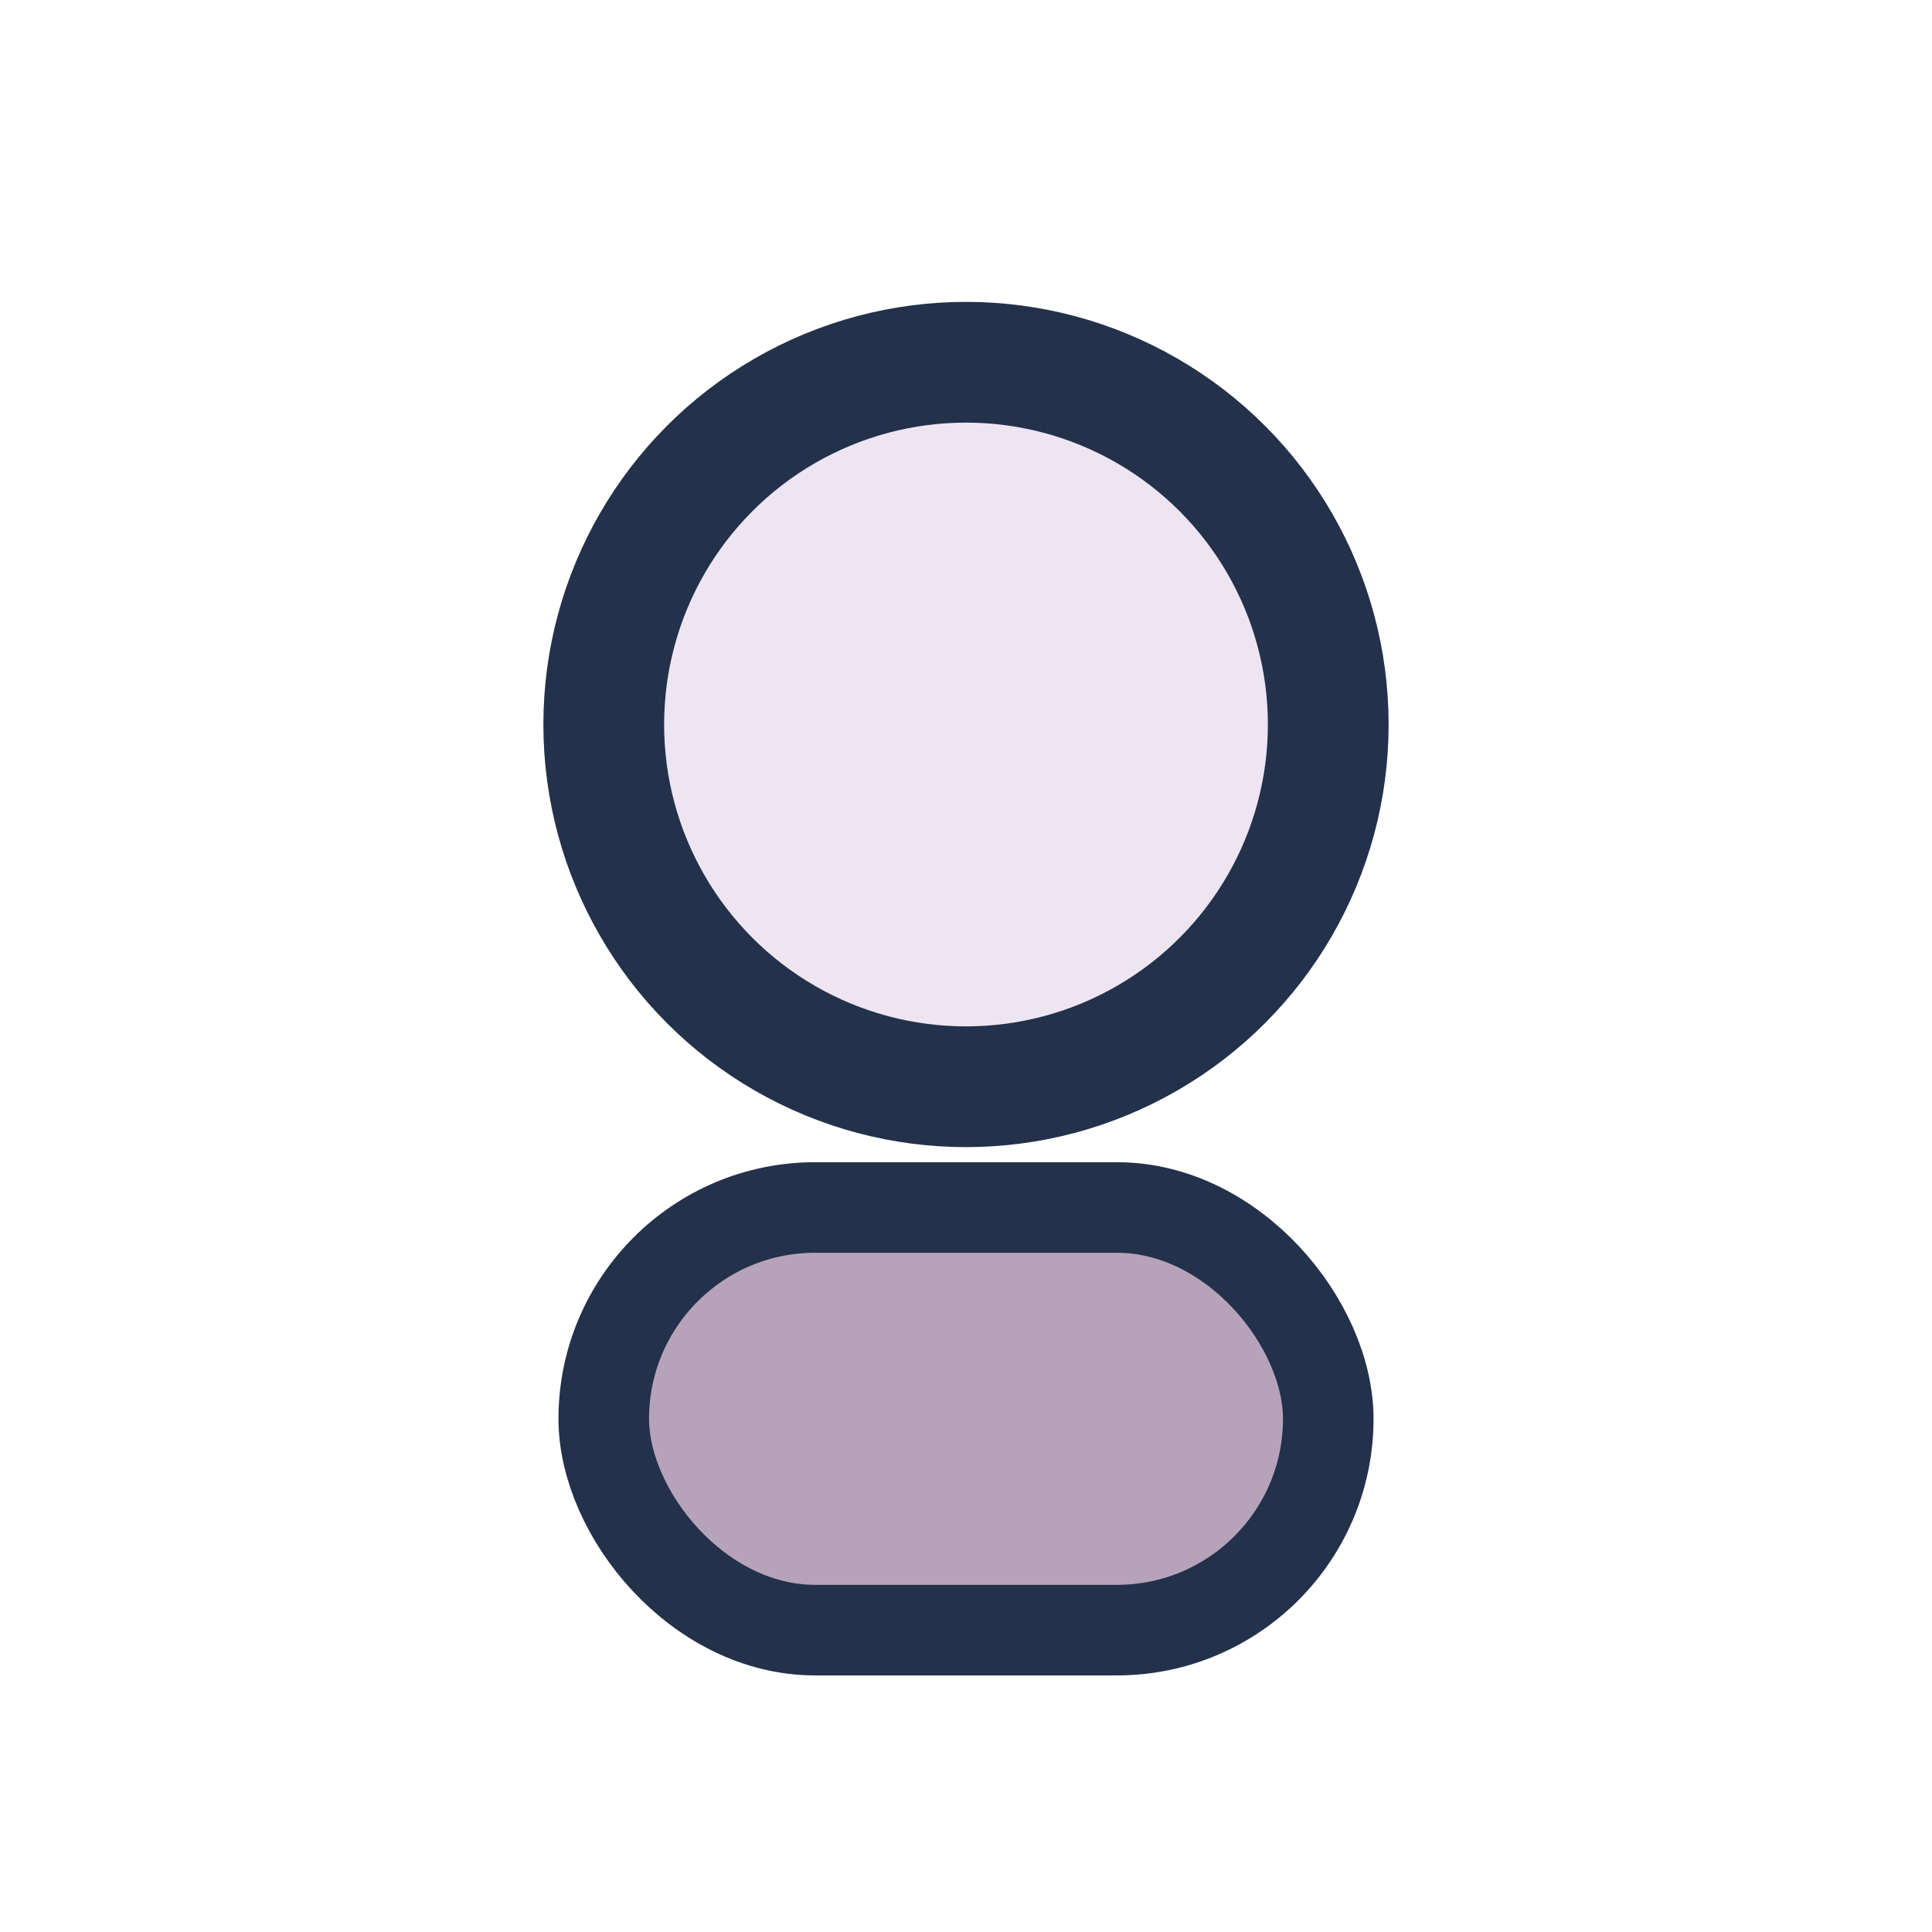
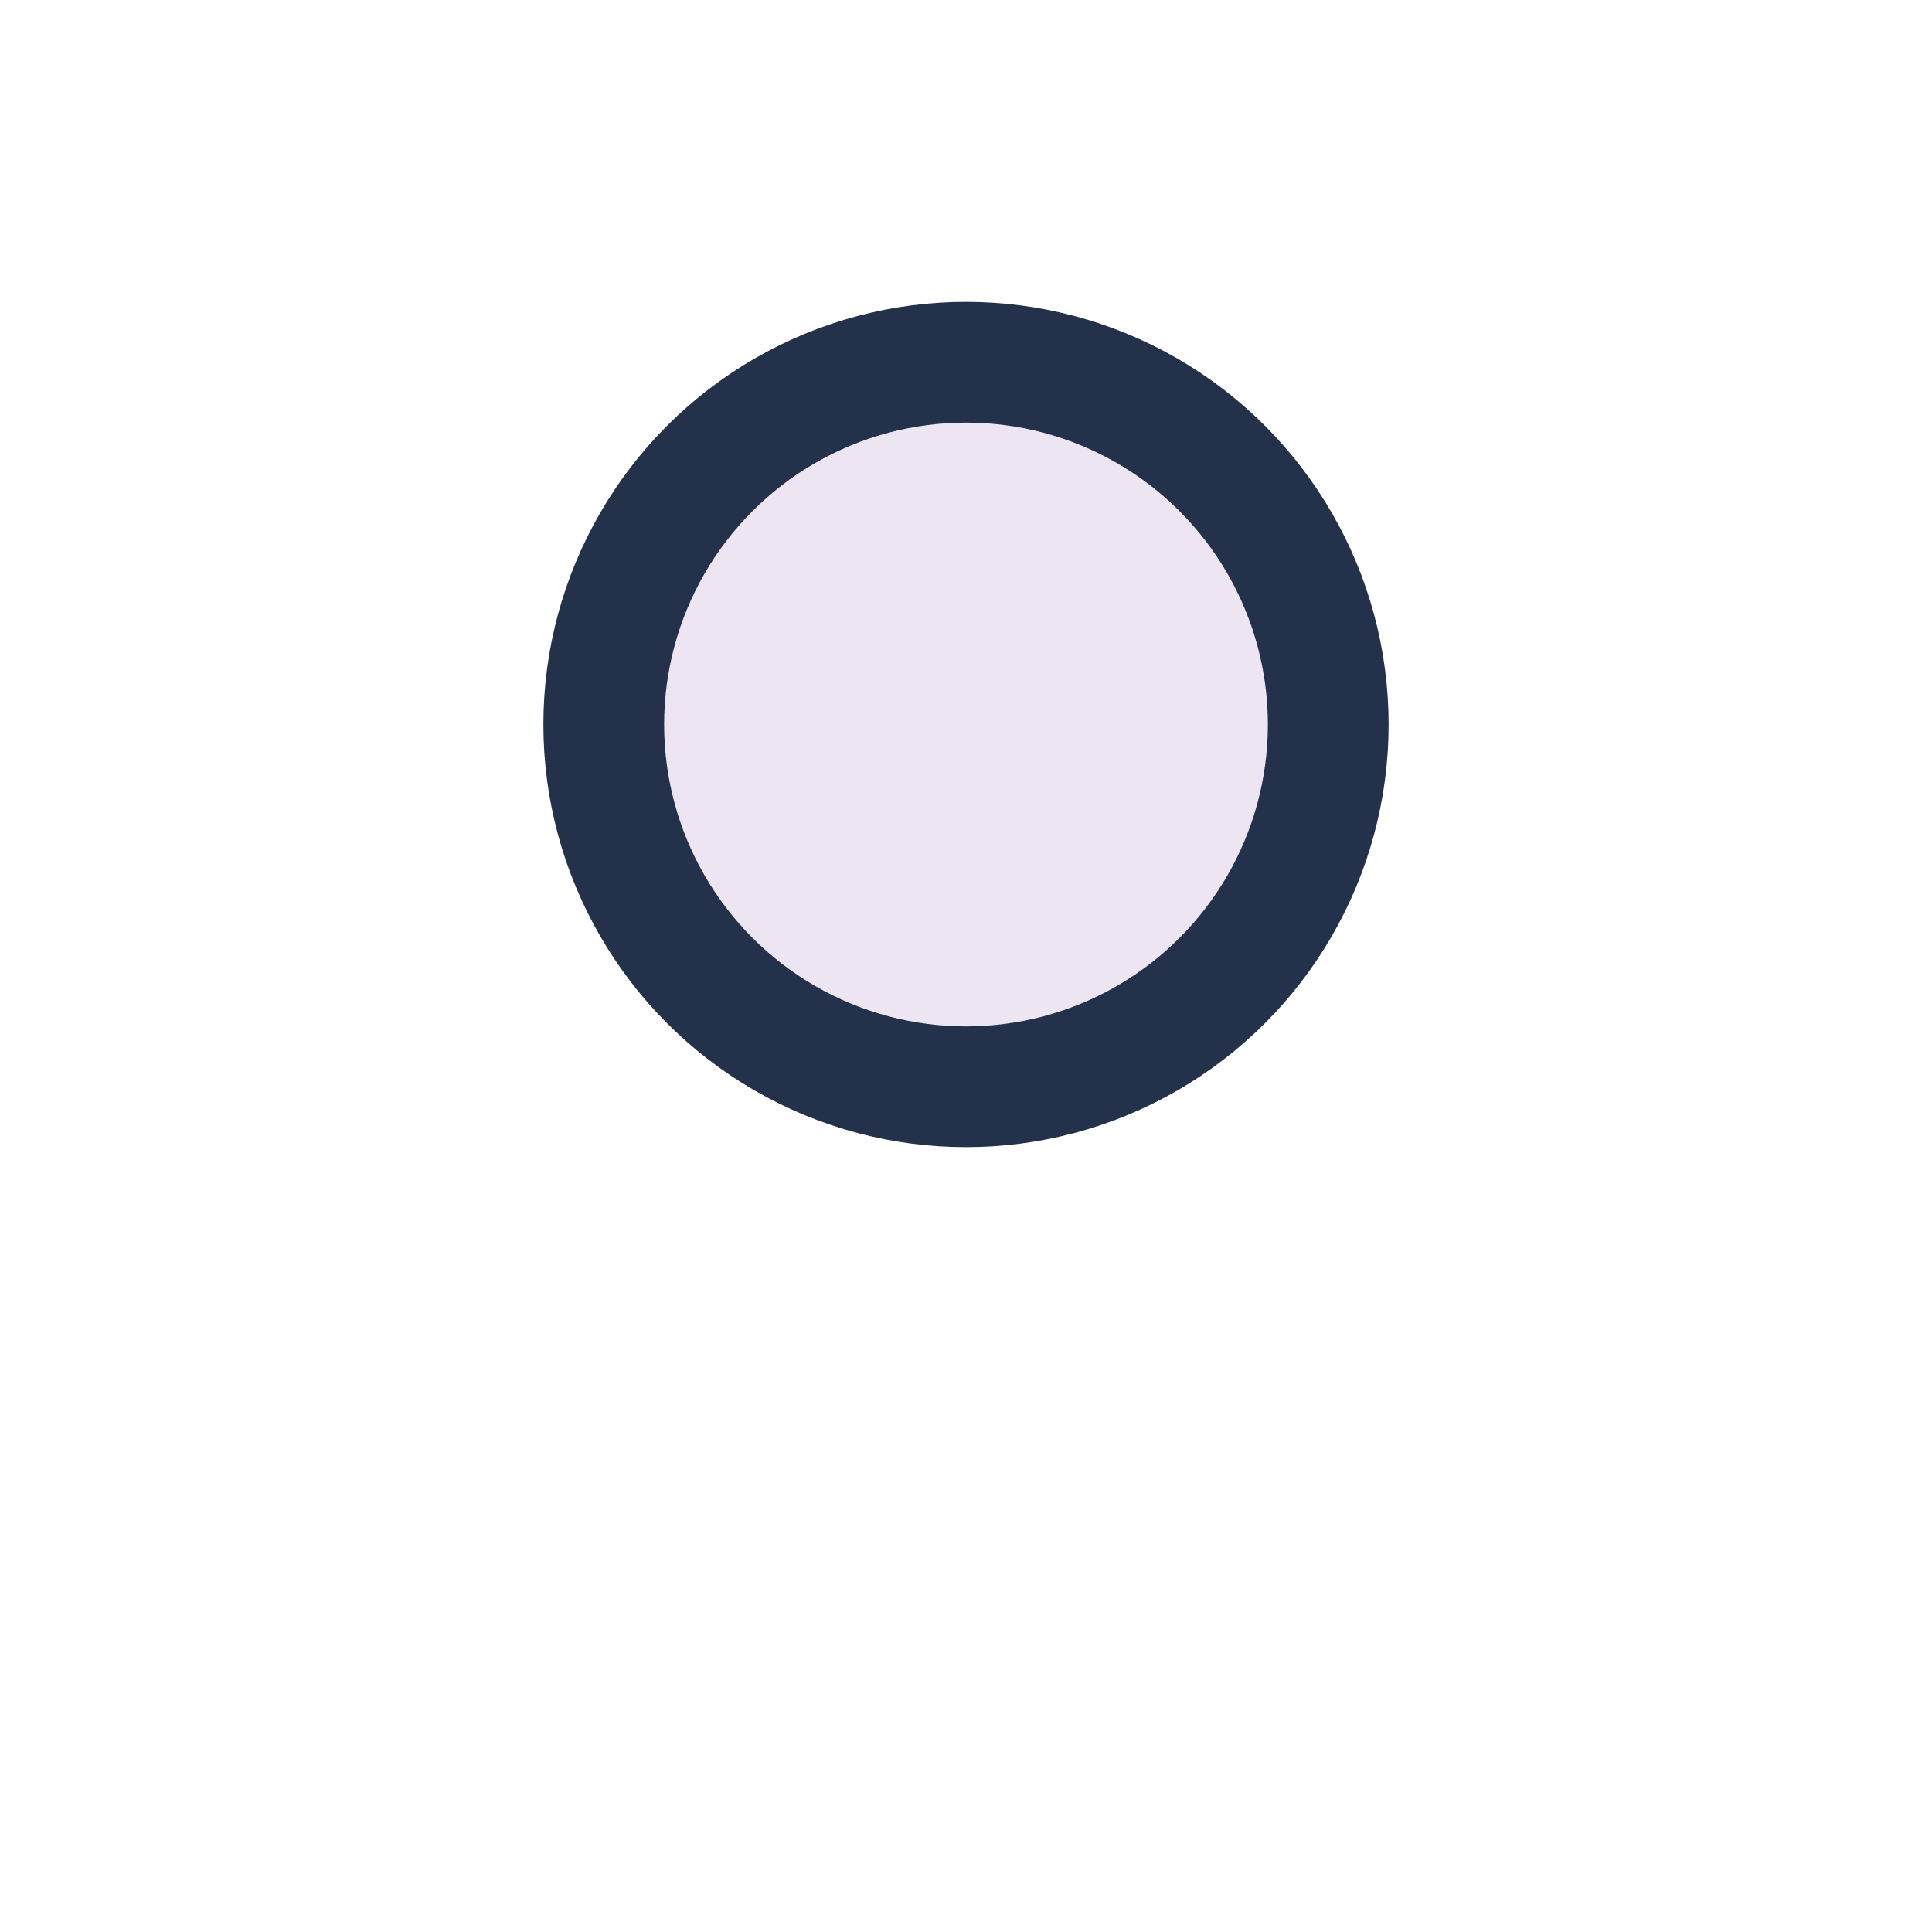
<svg xmlns="http://www.w3.org/2000/svg" viewBox="0 0 32 32" width="32" height="32">
  <circle cx="16" cy="12" r="6" fill="#EDE6F2" stroke="#23314B" stroke-width="2" />
-   <rect x="10" y="20" width="12" height="7" rx="3.5" fill="#B6A3B9" stroke="#23314B" stroke-width="1.5" />
</svg>